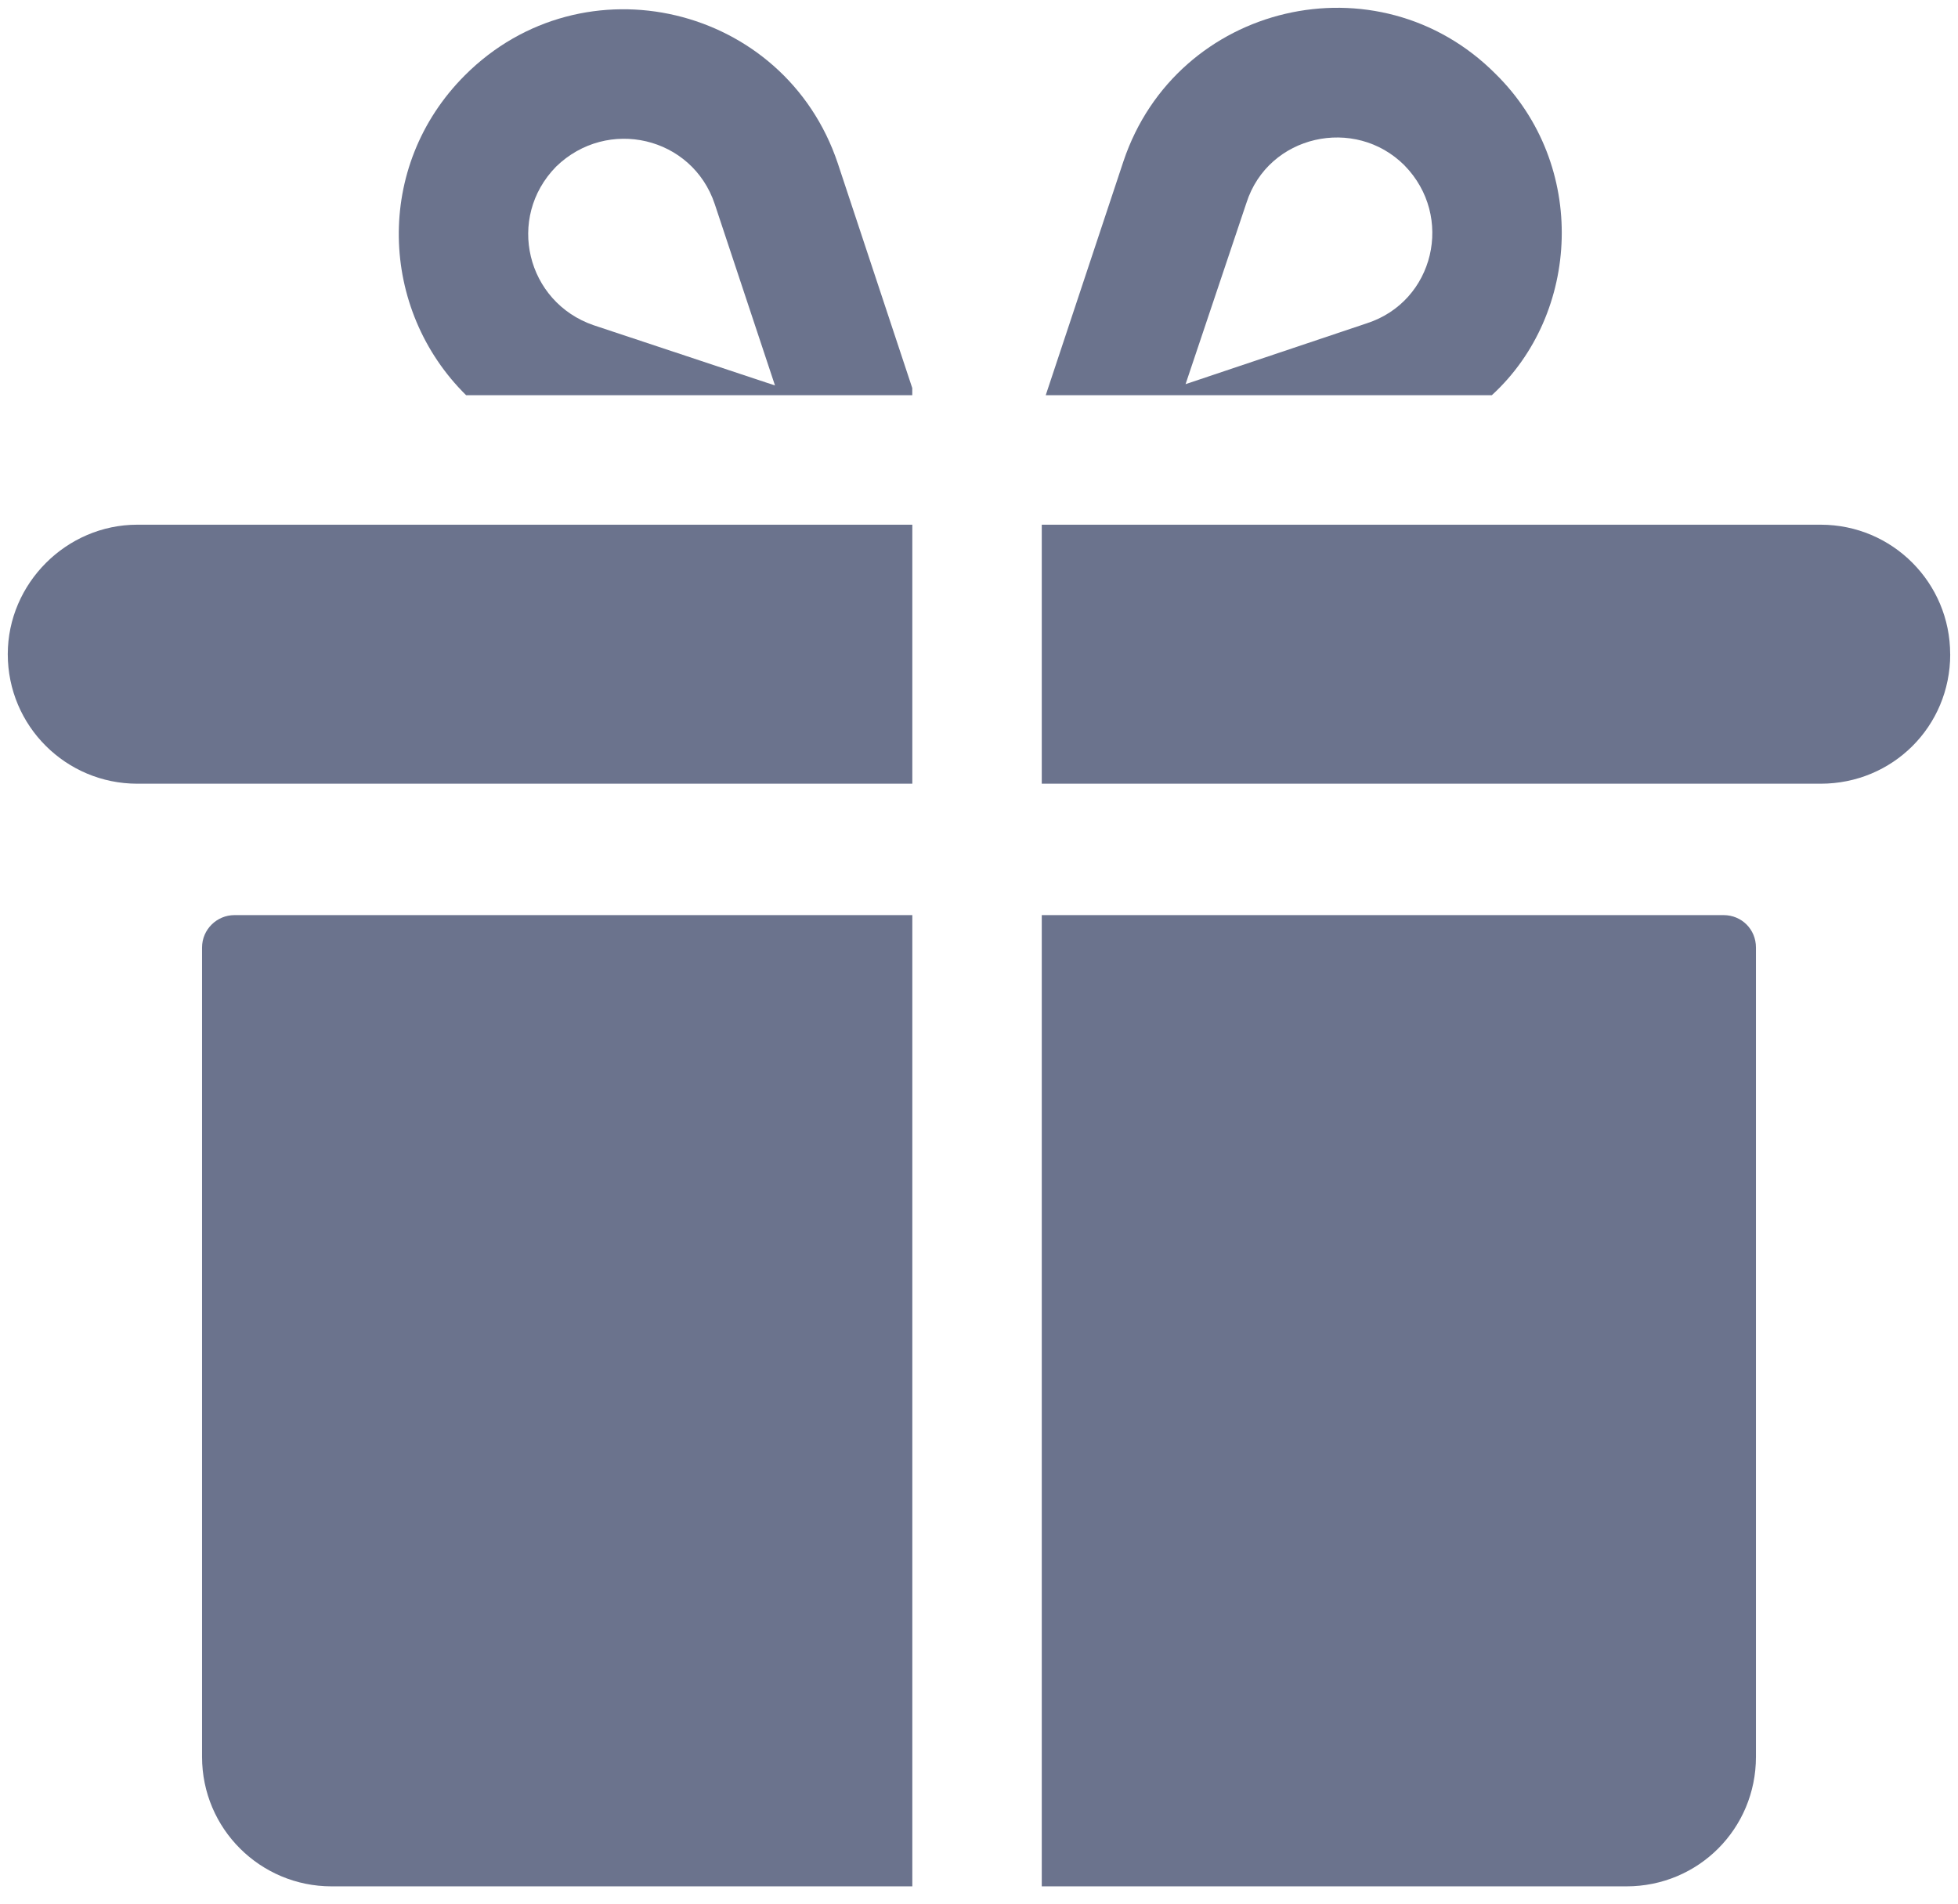
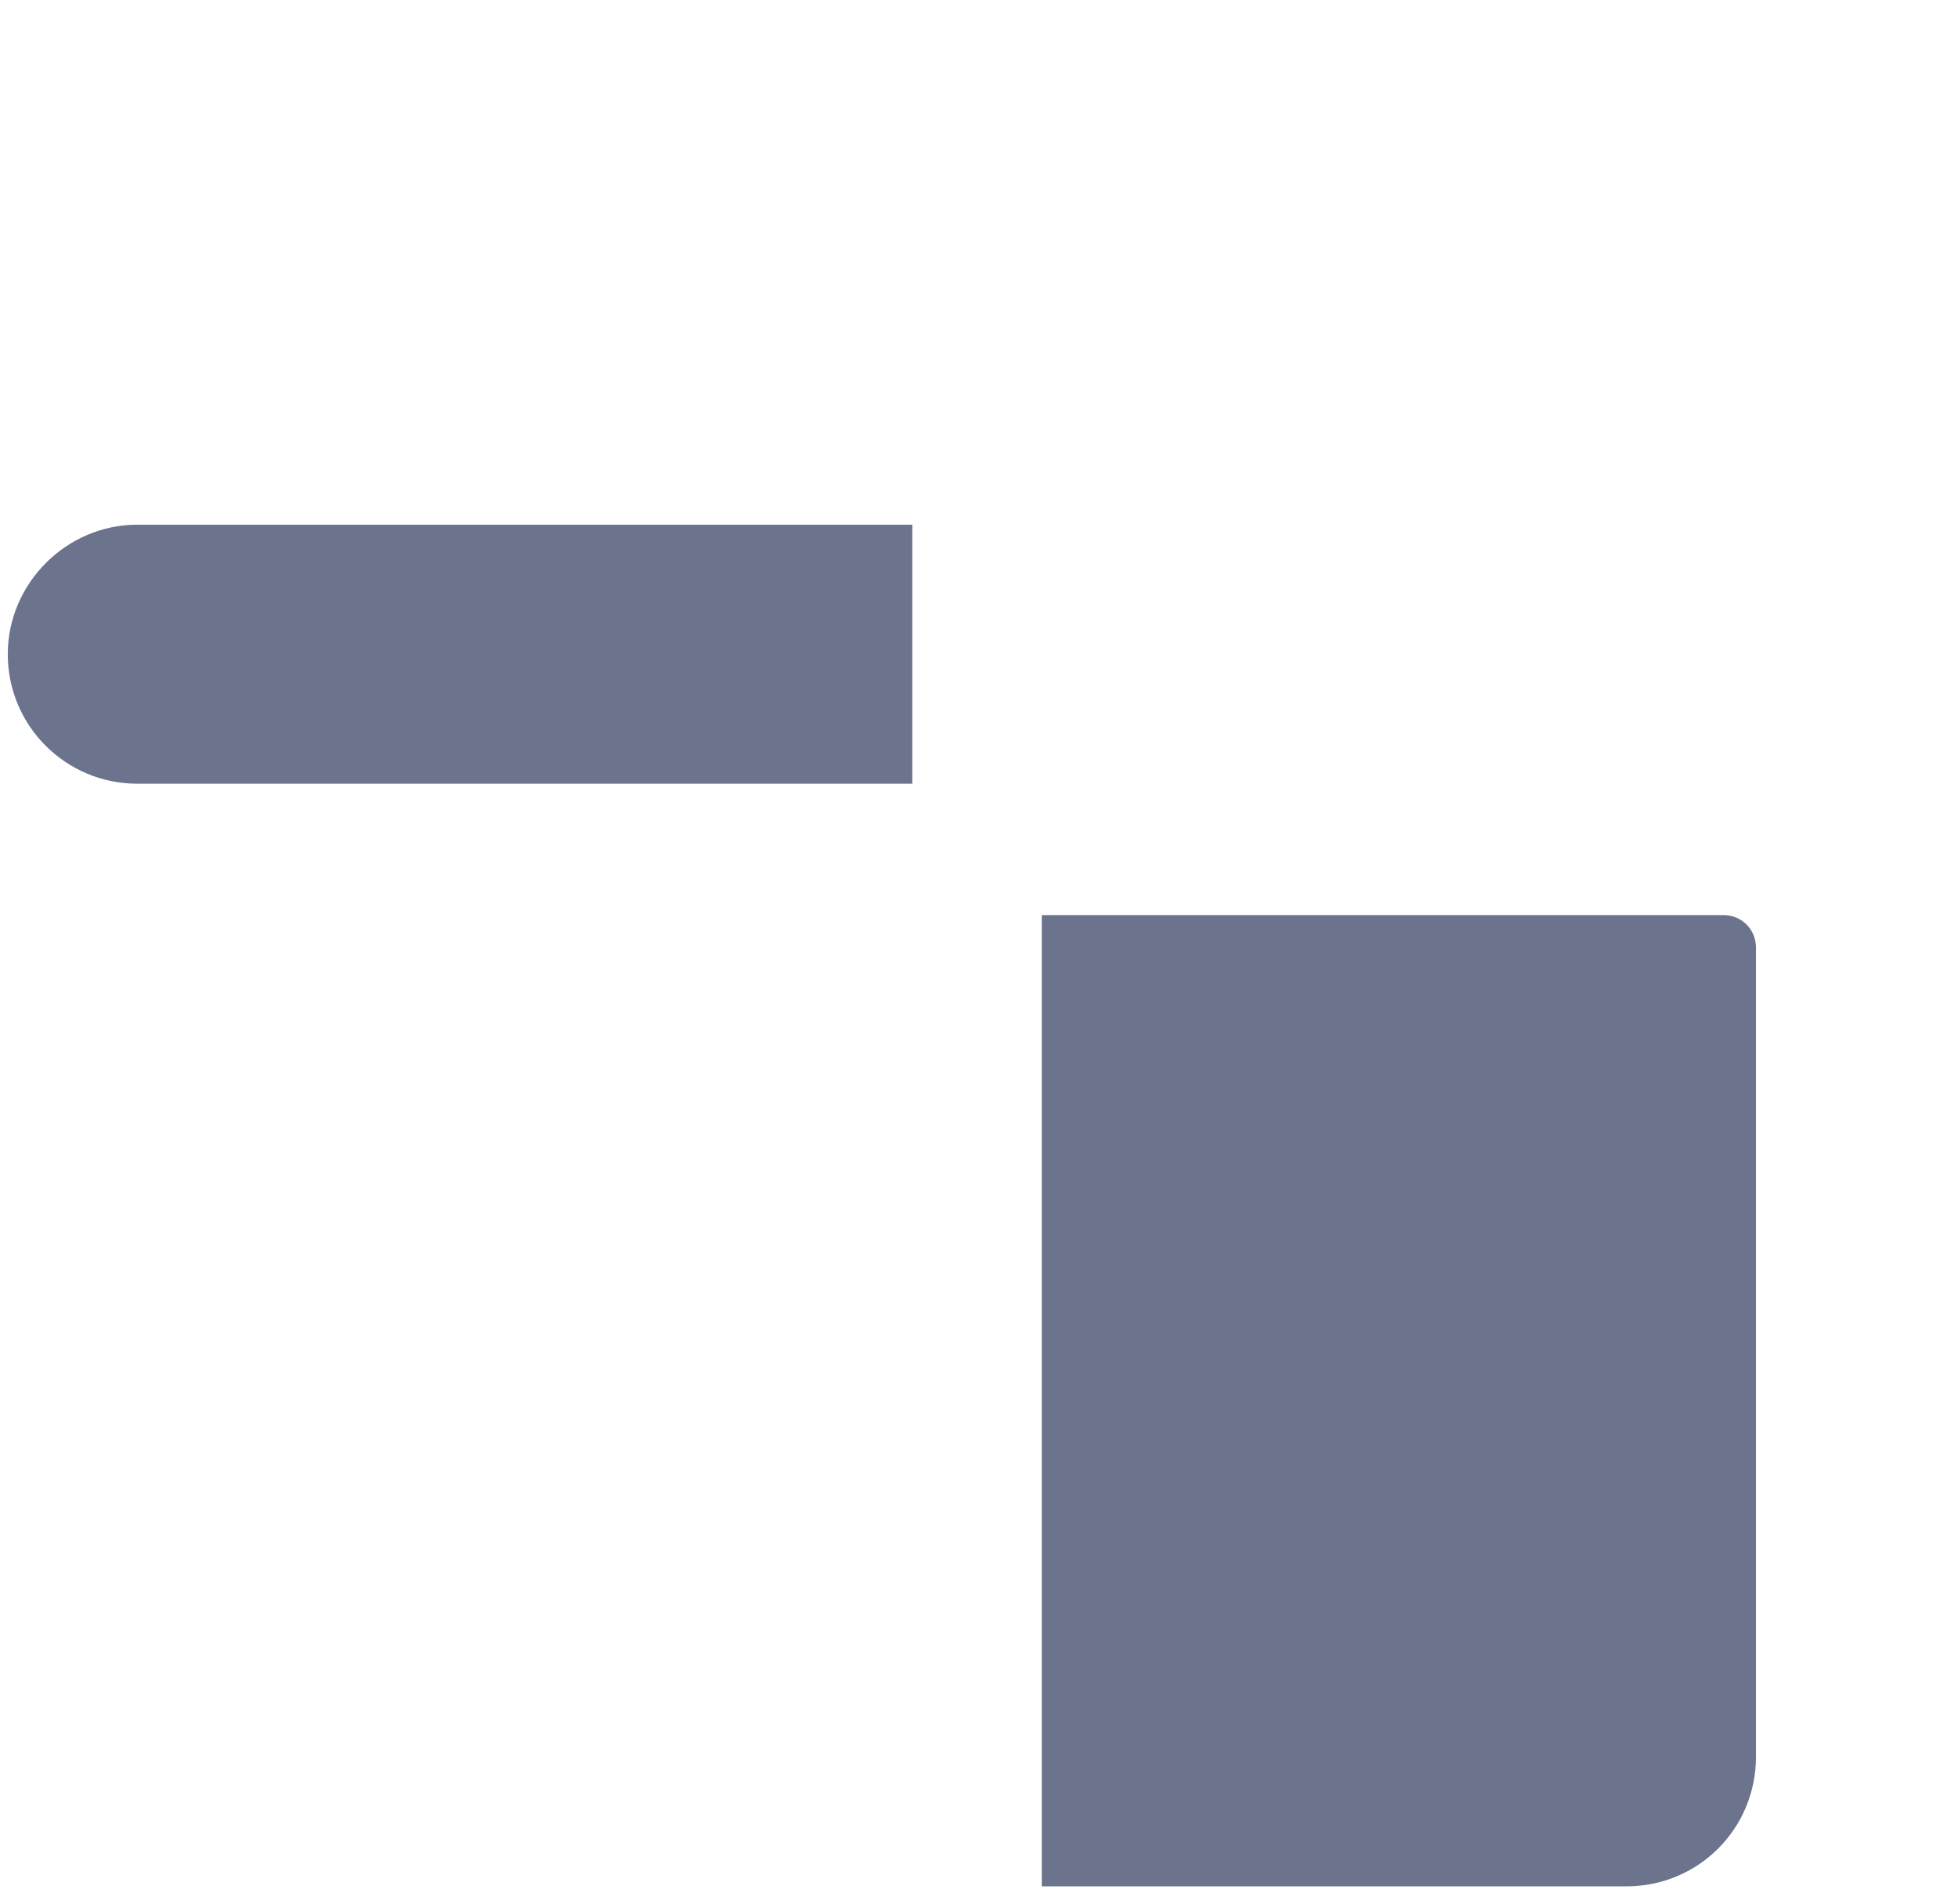
<svg xmlns="http://www.w3.org/2000/svg" width="36" height="35" viewBox="0 0 36 35" fill="none">
-   <path d="M3.715 17.42V32.301C3.715 33.623 4.786 34.682 6.096 34.682H16.774V34.659V16.825H4.31C3.989 16.825 3.715 17.087 3.715 17.421L3.715 17.42Z" fill="#6B738D" />
  <path d="M32.285 32.301V17.42C32.285 17.087 32.023 16.825 31.69 16.825H19.154V34.658V34.682L29.904 34.682C31.226 34.682 32.285 33.623 32.285 32.301L32.285 32.301Z" fill="#6B738D" />
  <path d="M0.143 12.028C0.143 13.349 1.214 14.409 2.524 14.409H16.774V9.647H2.523C1.222 9.647 0.143 10.727 0.143 12.027L0.143 12.028Z" fill="#6B738D" />
-   <path d="M35.856 12.028C35.856 10.718 34.797 9.647 33.475 9.647L19.154 9.647V14.409H33.476C34.795 14.409 35.857 13.36 35.857 12.028L35.856 12.028Z" fill="#6B738D" />
-   <path d="M27.5 1.361C25.334 -0.817 21.631 0.052 20.655 2.968L19.227 7.266H27.429C29.059 5.775 29.201 3.037 27.5 1.361L27.5 1.361ZM25.131 5.944L21.798 7.063L22.917 3.73C23.318 2.478 24.911 2.129 25.822 3.04C26.742 3.978 26.372 5.542 25.131 5.944Z" fill="#6B738D" />
-   <path d="M16.773 7.135L15.404 3.004C14.428 0.087 10.725 -0.794 8.547 1.385C6.873 3.059 6.975 5.694 8.57 7.266H16.773L16.773 7.135ZM10.916 5.98C9.681 5.557 9.3 4.006 10.225 3.063C11.168 2.147 12.728 2.511 13.142 3.754L14.249 7.087L10.916 5.98Z" fill="#6B738D" />
</svg>